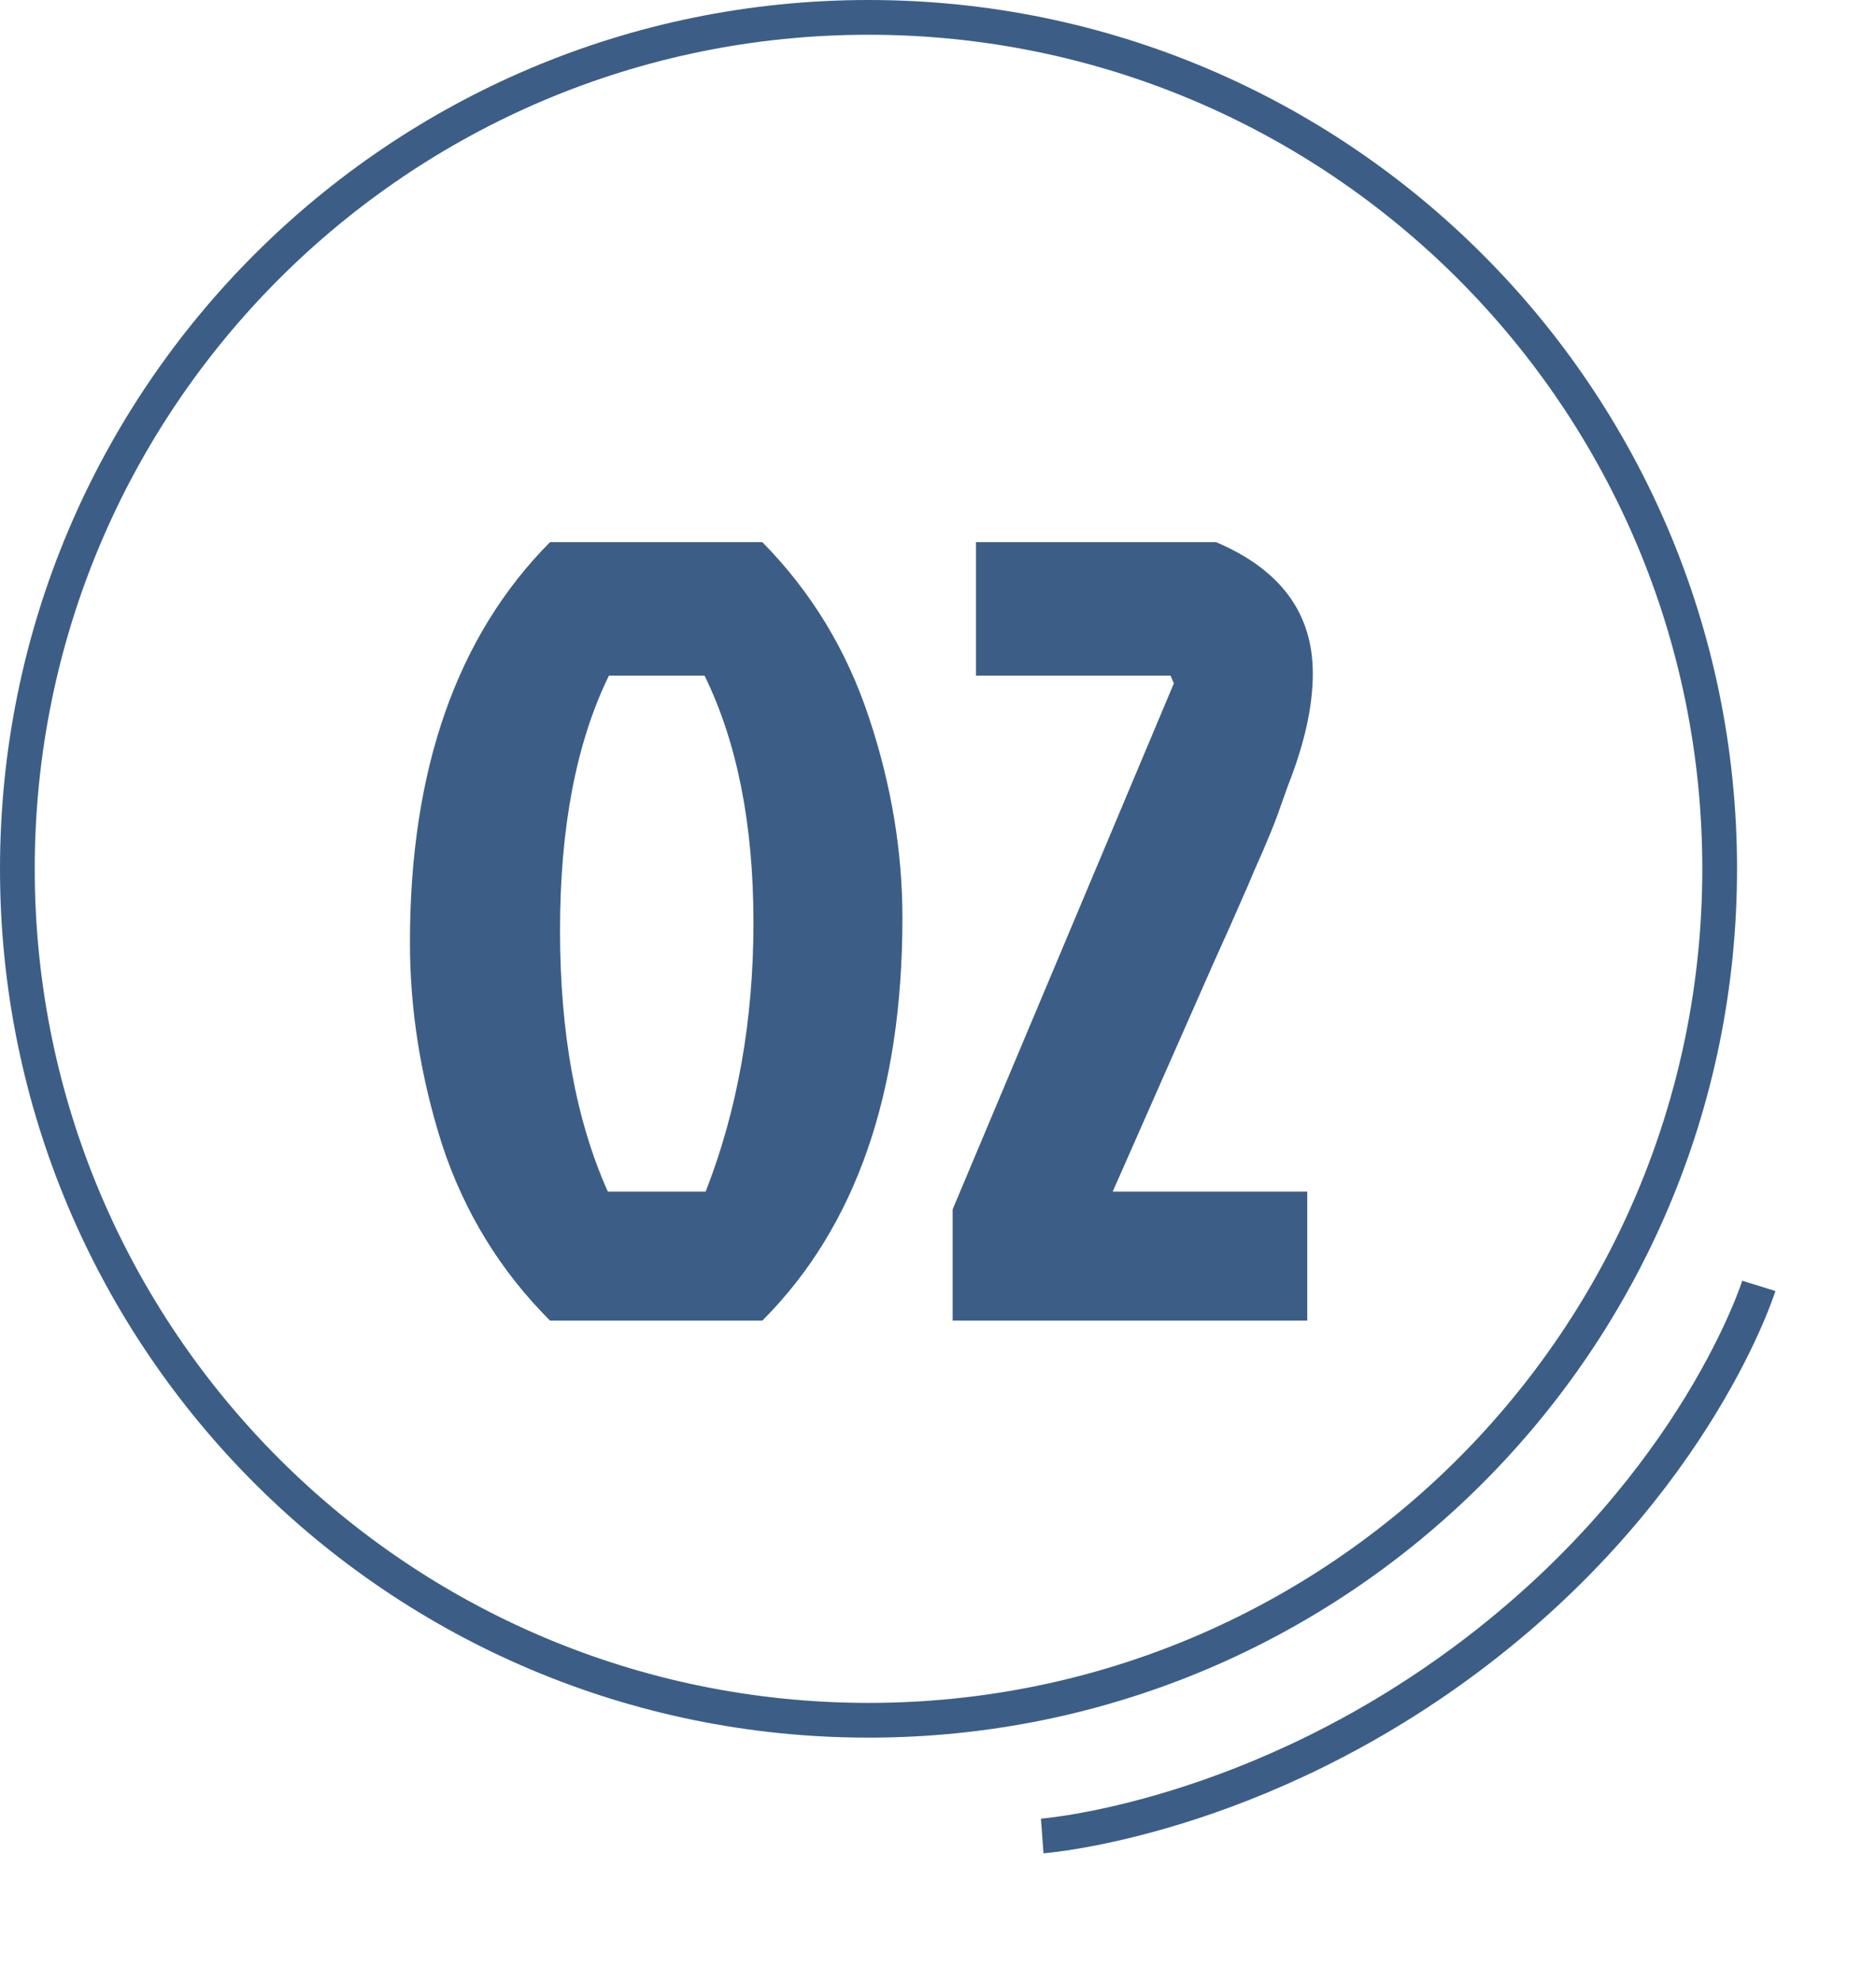
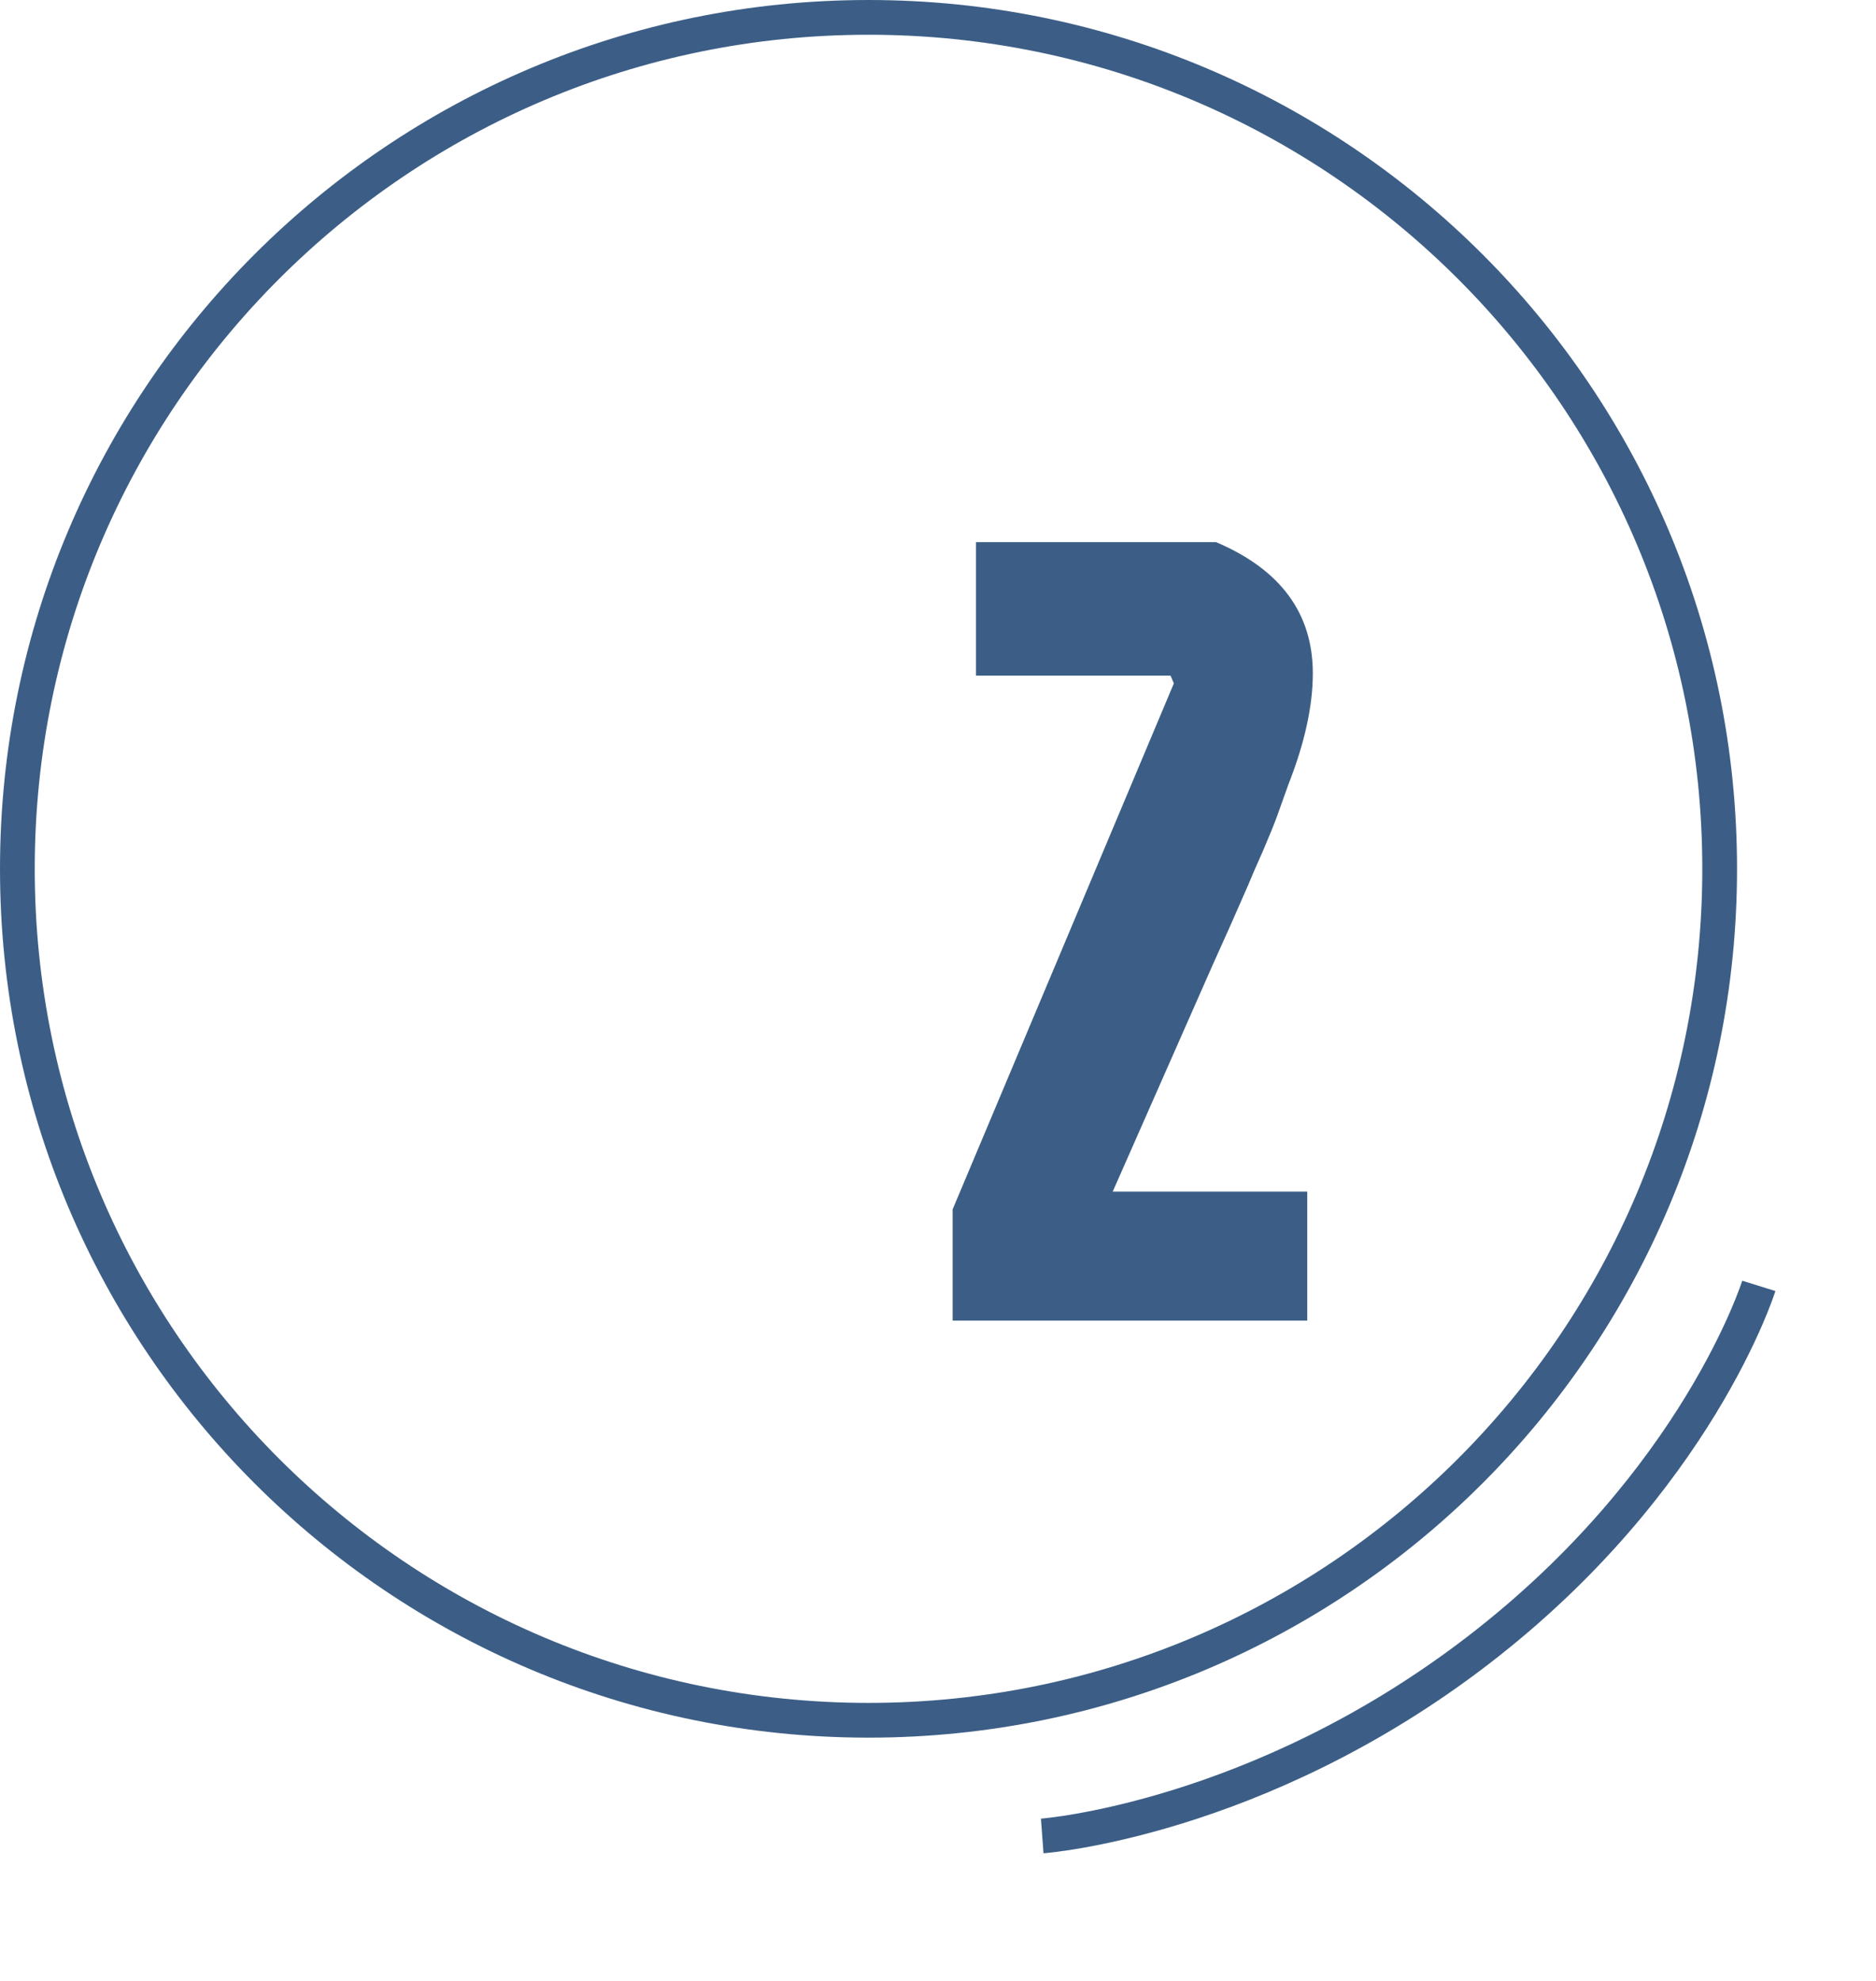
<svg xmlns="http://www.w3.org/2000/svg" width="54" height="57" viewBox="0 0 54 57" fill="none">
  <path fill-rule="evenodd" clip-rule="evenodd" d="M25 49C38.255 49 49 38.255 49 25C49 11.745 38.255 1 25 1C11.745 1 1 11.745 1 25C1 38.255 11.745 49 25 49ZM25 50C38.807 50 50 38.807 50 25C50 11.193 38.807 0 25 0C11.193 0 0 11.193 0 25C0 38.807 11.193 50 25 50Z" fill="#3C5E86" />
  <path fill-rule="evenodd" clip-rule="evenodd" d="M30.037 53.328C30.037 53.328 30.037 53.328 30 52.829C29.963 52.331 29.963 52.331 29.963 52.331L29.965 52.33L29.975 52.33C29.985 52.329 30.001 52.327 30.023 52.325C30.066 52.321 30.131 52.314 30.218 52.303C30.391 52.282 30.649 52.247 30.979 52.189C31.64 52.073 32.59 51.868 33.737 51.513C36.032 50.804 39.108 49.496 42.225 47.104C45.342 44.712 47.327 42.136 48.531 40.163C49.133 39.177 49.54 38.342 49.795 37.756C49.923 37.464 50.013 37.234 50.07 37.079C50.098 37.001 50.119 36.943 50.132 36.904C50.138 36.885 50.143 36.871 50.146 36.862L50.148 36.853L50.149 36.852C50.149 36.852 50.149 36.852 50.626 37C51.104 37.149 51.104 37.149 51.104 37.149L51.103 37.151L51.102 37.156L51.097 37.171C51.093 37.184 51.087 37.202 51.079 37.225C51.063 37.272 51.04 37.339 51.008 37.425C50.944 37.597 50.848 37.844 50.712 38.156C50.441 38.778 50.013 39.655 49.385 40.684C48.127 42.744 46.064 45.418 42.834 47.897C39.605 50.375 36.416 51.732 34.033 52.469C32.841 52.837 31.849 53.052 31.152 53.174C30.803 53.235 30.528 53.273 30.338 53.296C30.244 53.308 30.17 53.316 30.119 53.32C30.094 53.323 30.074 53.325 30.061 53.326L30.044 53.327L30.04 53.328L30.037 53.328Z" fill="#3C5E86" />
  <path d="M27.421 34.8L33.789 19.664L33.693 19.44H28.093V15.6H35.005C36.861 16.389 37.789 17.648 37.789 19.376C37.789 20.315 37.555 21.381 37.085 22.576C36.957 22.939 36.851 23.237 36.765 23.472C36.68 23.707 36.541 24.048 36.349 24.496C36.157 24.923 36.019 25.243 35.933 25.456C35.571 26.288 35.229 27.056 34.909 27.76L32.029 34.288H37.629V38H27.421V34.8Z" fill="#3C5E86" />
-   <path d="M21.944 38H15.832C14.403 36.571 13.368 34.885 12.728 32.944C12.109 31.003 11.8 29.061 11.8 27.12C11.8 22.149 13.144 18.309 15.832 15.6H21.944C23.352 17.029 24.376 18.715 25.016 20.656C25.656 22.576 25.976 24.496 25.976 26.416C25.976 31.451 24.632 35.312 21.944 38ZM20.28 19.44H17.528C16.589 21.36 16.12 23.803 16.12 26.768C16.12 29.733 16.579 32.24 17.496 34.288H20.312C21.229 31.941 21.688 29.36 21.688 26.544C21.688 23.728 21.219 21.36 20.28 19.44Z" fill="#3C5E86" />
</svg>